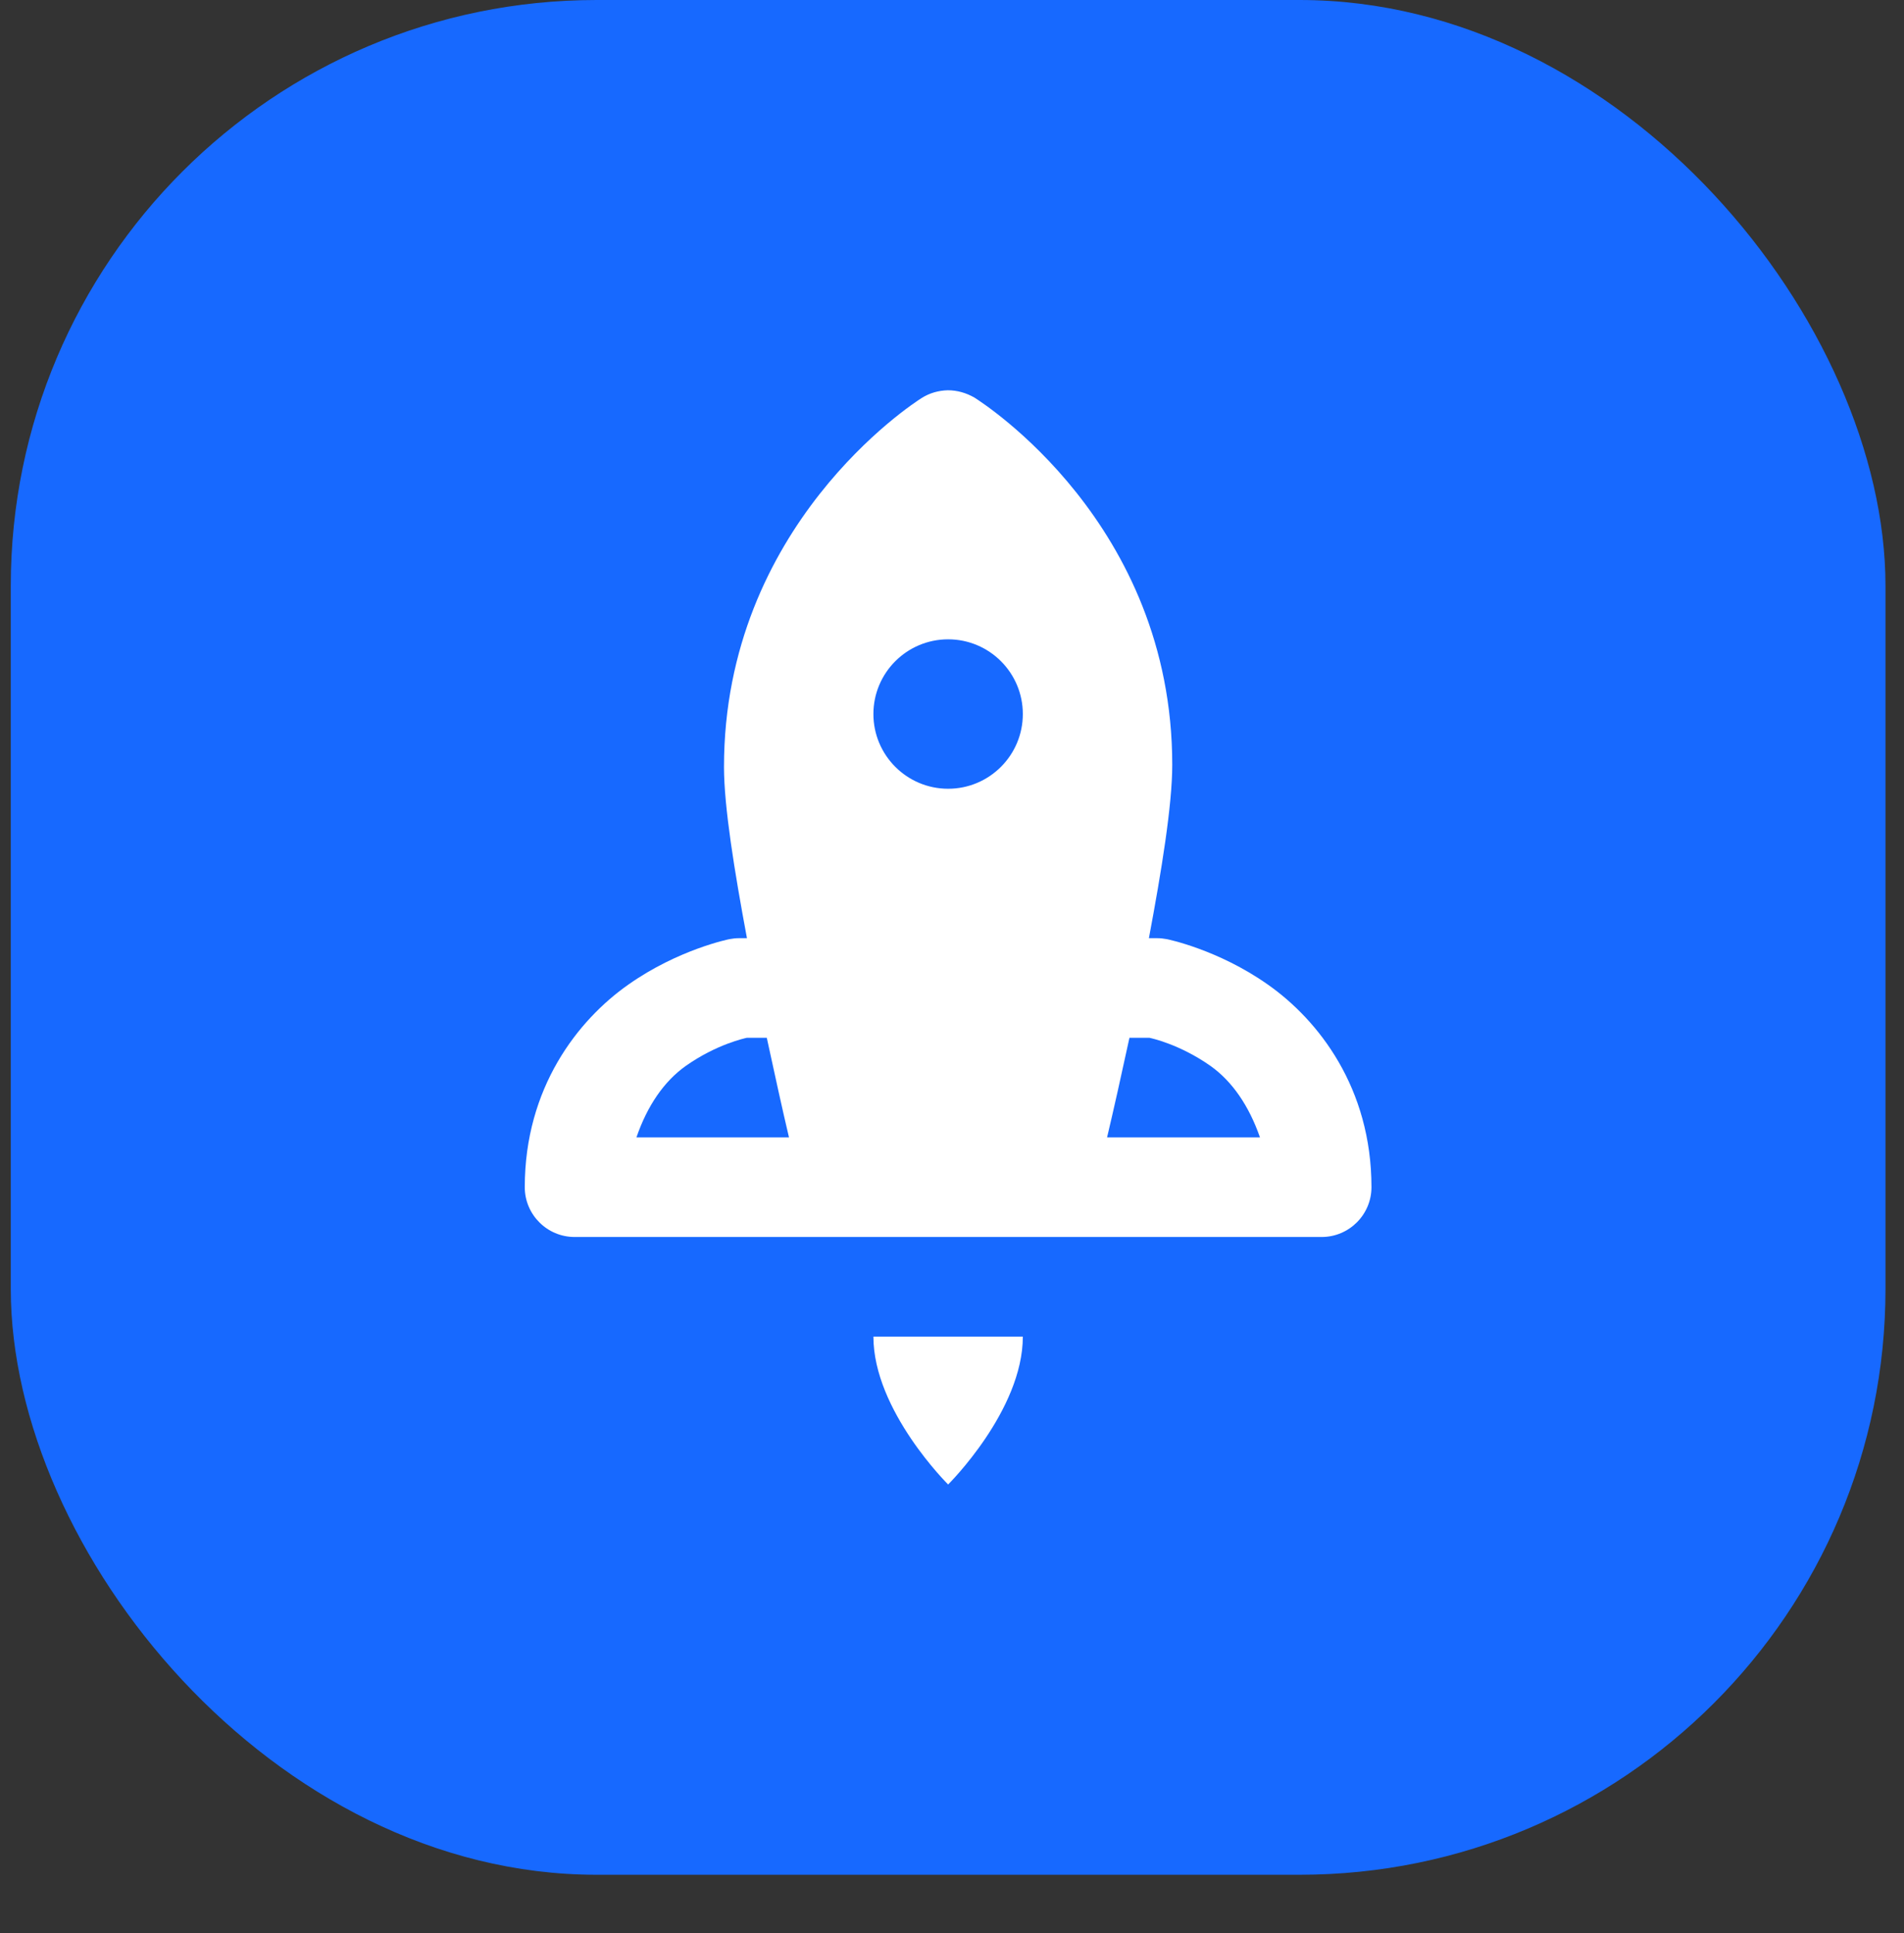
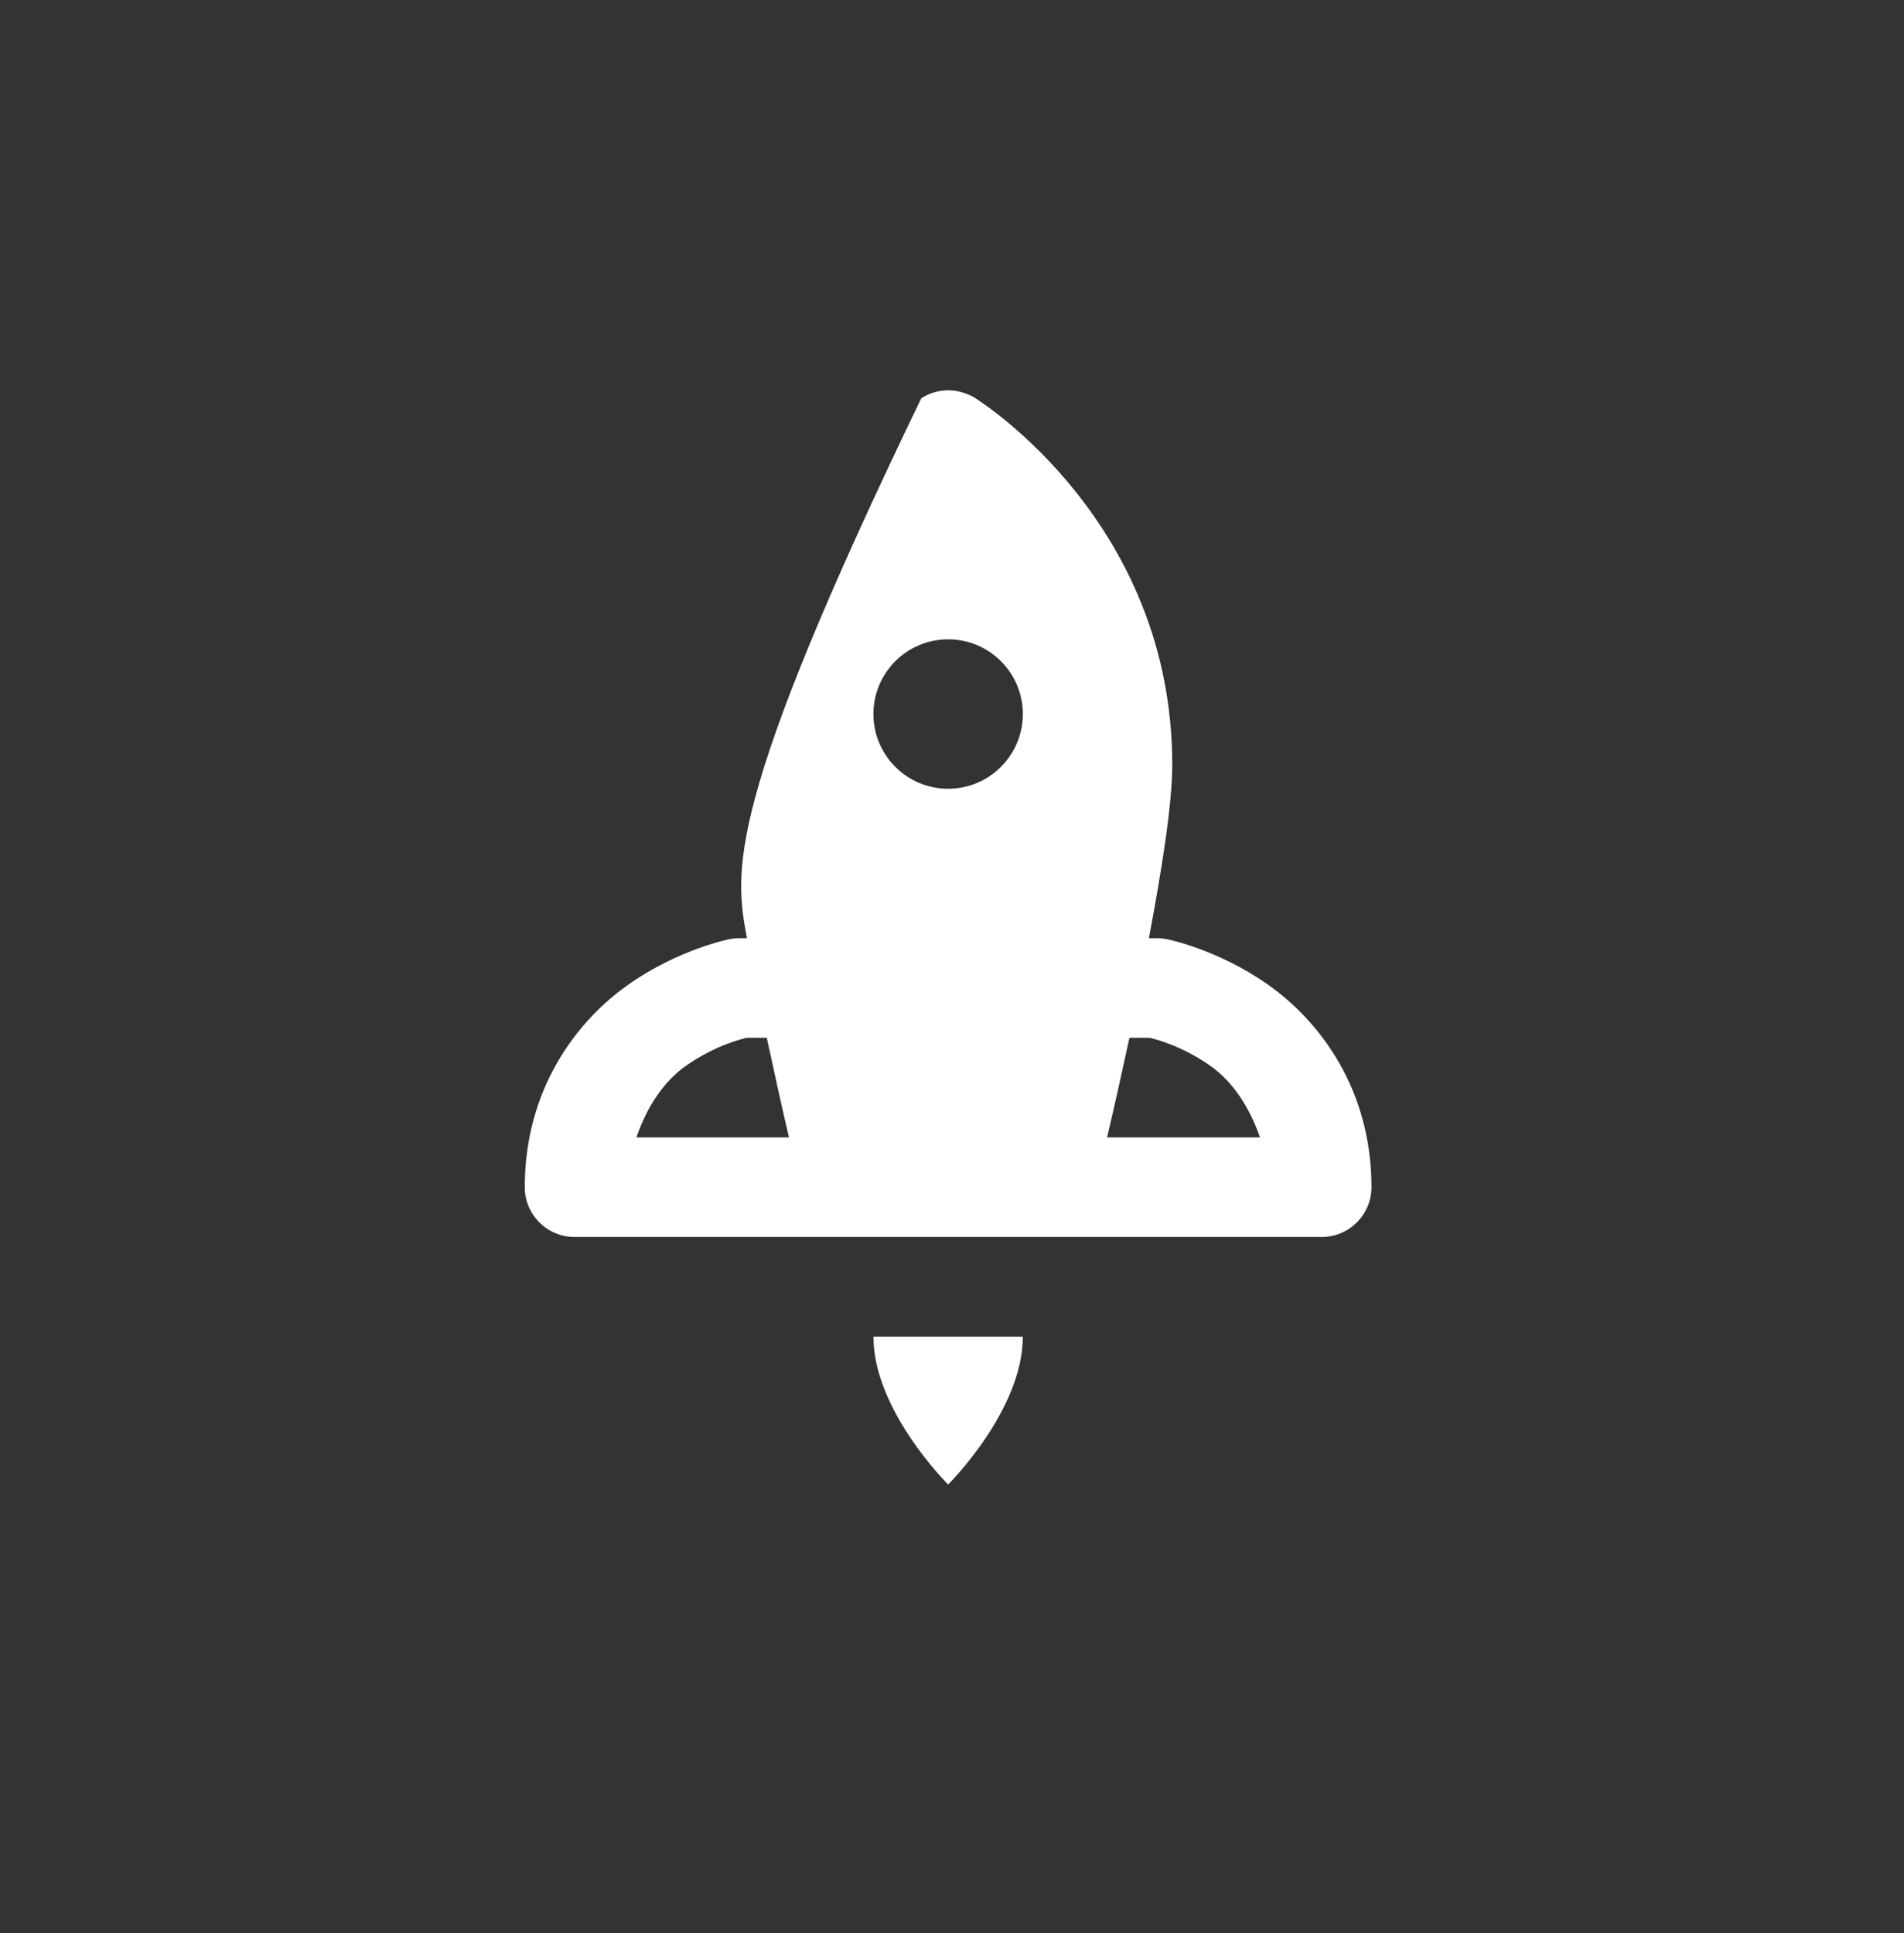
<svg xmlns="http://www.w3.org/2000/svg" width="65" height="66" viewBox="0 0 65 66" fill="none">
  <rect x="0" y="0" width="65" height="66" fill="#333333" stroke="none" />
-   <rect x="0.368" width="64" height="64" rx="20" fill="#1769FF" />
-   <path d="M32.361 13.323C32.042 13.33 31.73 13.416 31.451 13.596C31.179 13.768 24.716 17.946 24.716 26.182C24.716 27.543 25.075 29.748 25.5 32.027H25.234C25.121 32.027 25.009 32.04 24.902 32.06C24.902 32.06 23.162 32.405 21.448 33.614C19.728 34.823 17.915 37.134 17.915 40.528C17.915 41.465 18.679 42.228 19.615 42.228H45.12C46.056 42.228 46.82 41.465 46.82 40.528C46.82 37.134 45.007 34.823 43.287 33.614C41.573 32.405 39.833 32.06 39.833 32.06C39.727 32.04 39.614 32.027 39.494 32.027H39.222C39.654 29.722 40.019 27.484 40.019 26.109C40.019 17.86 33.537 13.748 33.271 13.576C32.985 13.41 32.673 13.323 32.361 13.323ZM32.368 21.825C33.776 21.825 34.918 22.967 34.918 24.375C34.918 25.783 33.776 26.926 32.368 26.926C30.96 26.926 29.817 25.783 29.817 24.375C29.817 22.967 30.96 21.825 32.368 21.825ZM25.5 35.427H26.177C26.45 36.689 26.715 37.898 26.935 38.828H21.727C22.099 37.745 22.671 36.915 23.408 36.39C24.464 35.646 25.434 35.441 25.5 35.427ZM38.558 35.427H39.235C39.302 35.441 40.271 35.646 41.328 36.39C42.065 36.915 42.636 37.745 43.014 38.828H37.794C38.013 37.905 38.285 36.689 38.558 35.427ZM29.817 45.629C29.817 48.153 32.368 50.677 32.368 50.677C32.368 50.677 34.918 48.153 34.918 45.629H29.817Z" fill="white" />
+   <path d="M32.361 13.323C32.042 13.33 31.73 13.416 31.451 13.596C24.716 27.543 25.075 29.748 25.5 32.027H25.234C25.121 32.027 25.009 32.04 24.902 32.06C24.902 32.06 23.162 32.405 21.448 33.614C19.728 34.823 17.915 37.134 17.915 40.528C17.915 41.465 18.679 42.228 19.615 42.228H45.12C46.056 42.228 46.82 41.465 46.82 40.528C46.82 37.134 45.007 34.823 43.287 33.614C41.573 32.405 39.833 32.06 39.833 32.06C39.727 32.04 39.614 32.027 39.494 32.027H39.222C39.654 29.722 40.019 27.484 40.019 26.109C40.019 17.86 33.537 13.748 33.271 13.576C32.985 13.41 32.673 13.323 32.361 13.323ZM32.368 21.825C33.776 21.825 34.918 22.967 34.918 24.375C34.918 25.783 33.776 26.926 32.368 26.926C30.96 26.926 29.817 25.783 29.817 24.375C29.817 22.967 30.96 21.825 32.368 21.825ZM25.5 35.427H26.177C26.45 36.689 26.715 37.898 26.935 38.828H21.727C22.099 37.745 22.671 36.915 23.408 36.39C24.464 35.646 25.434 35.441 25.5 35.427ZM38.558 35.427H39.235C39.302 35.441 40.271 35.646 41.328 36.39C42.065 36.915 42.636 37.745 43.014 38.828H37.794C38.013 37.905 38.285 36.689 38.558 35.427ZM29.817 45.629C29.817 48.153 32.368 50.677 32.368 50.677C32.368 50.677 34.918 48.153 34.918 45.629H29.817Z" fill="white" />
</svg>